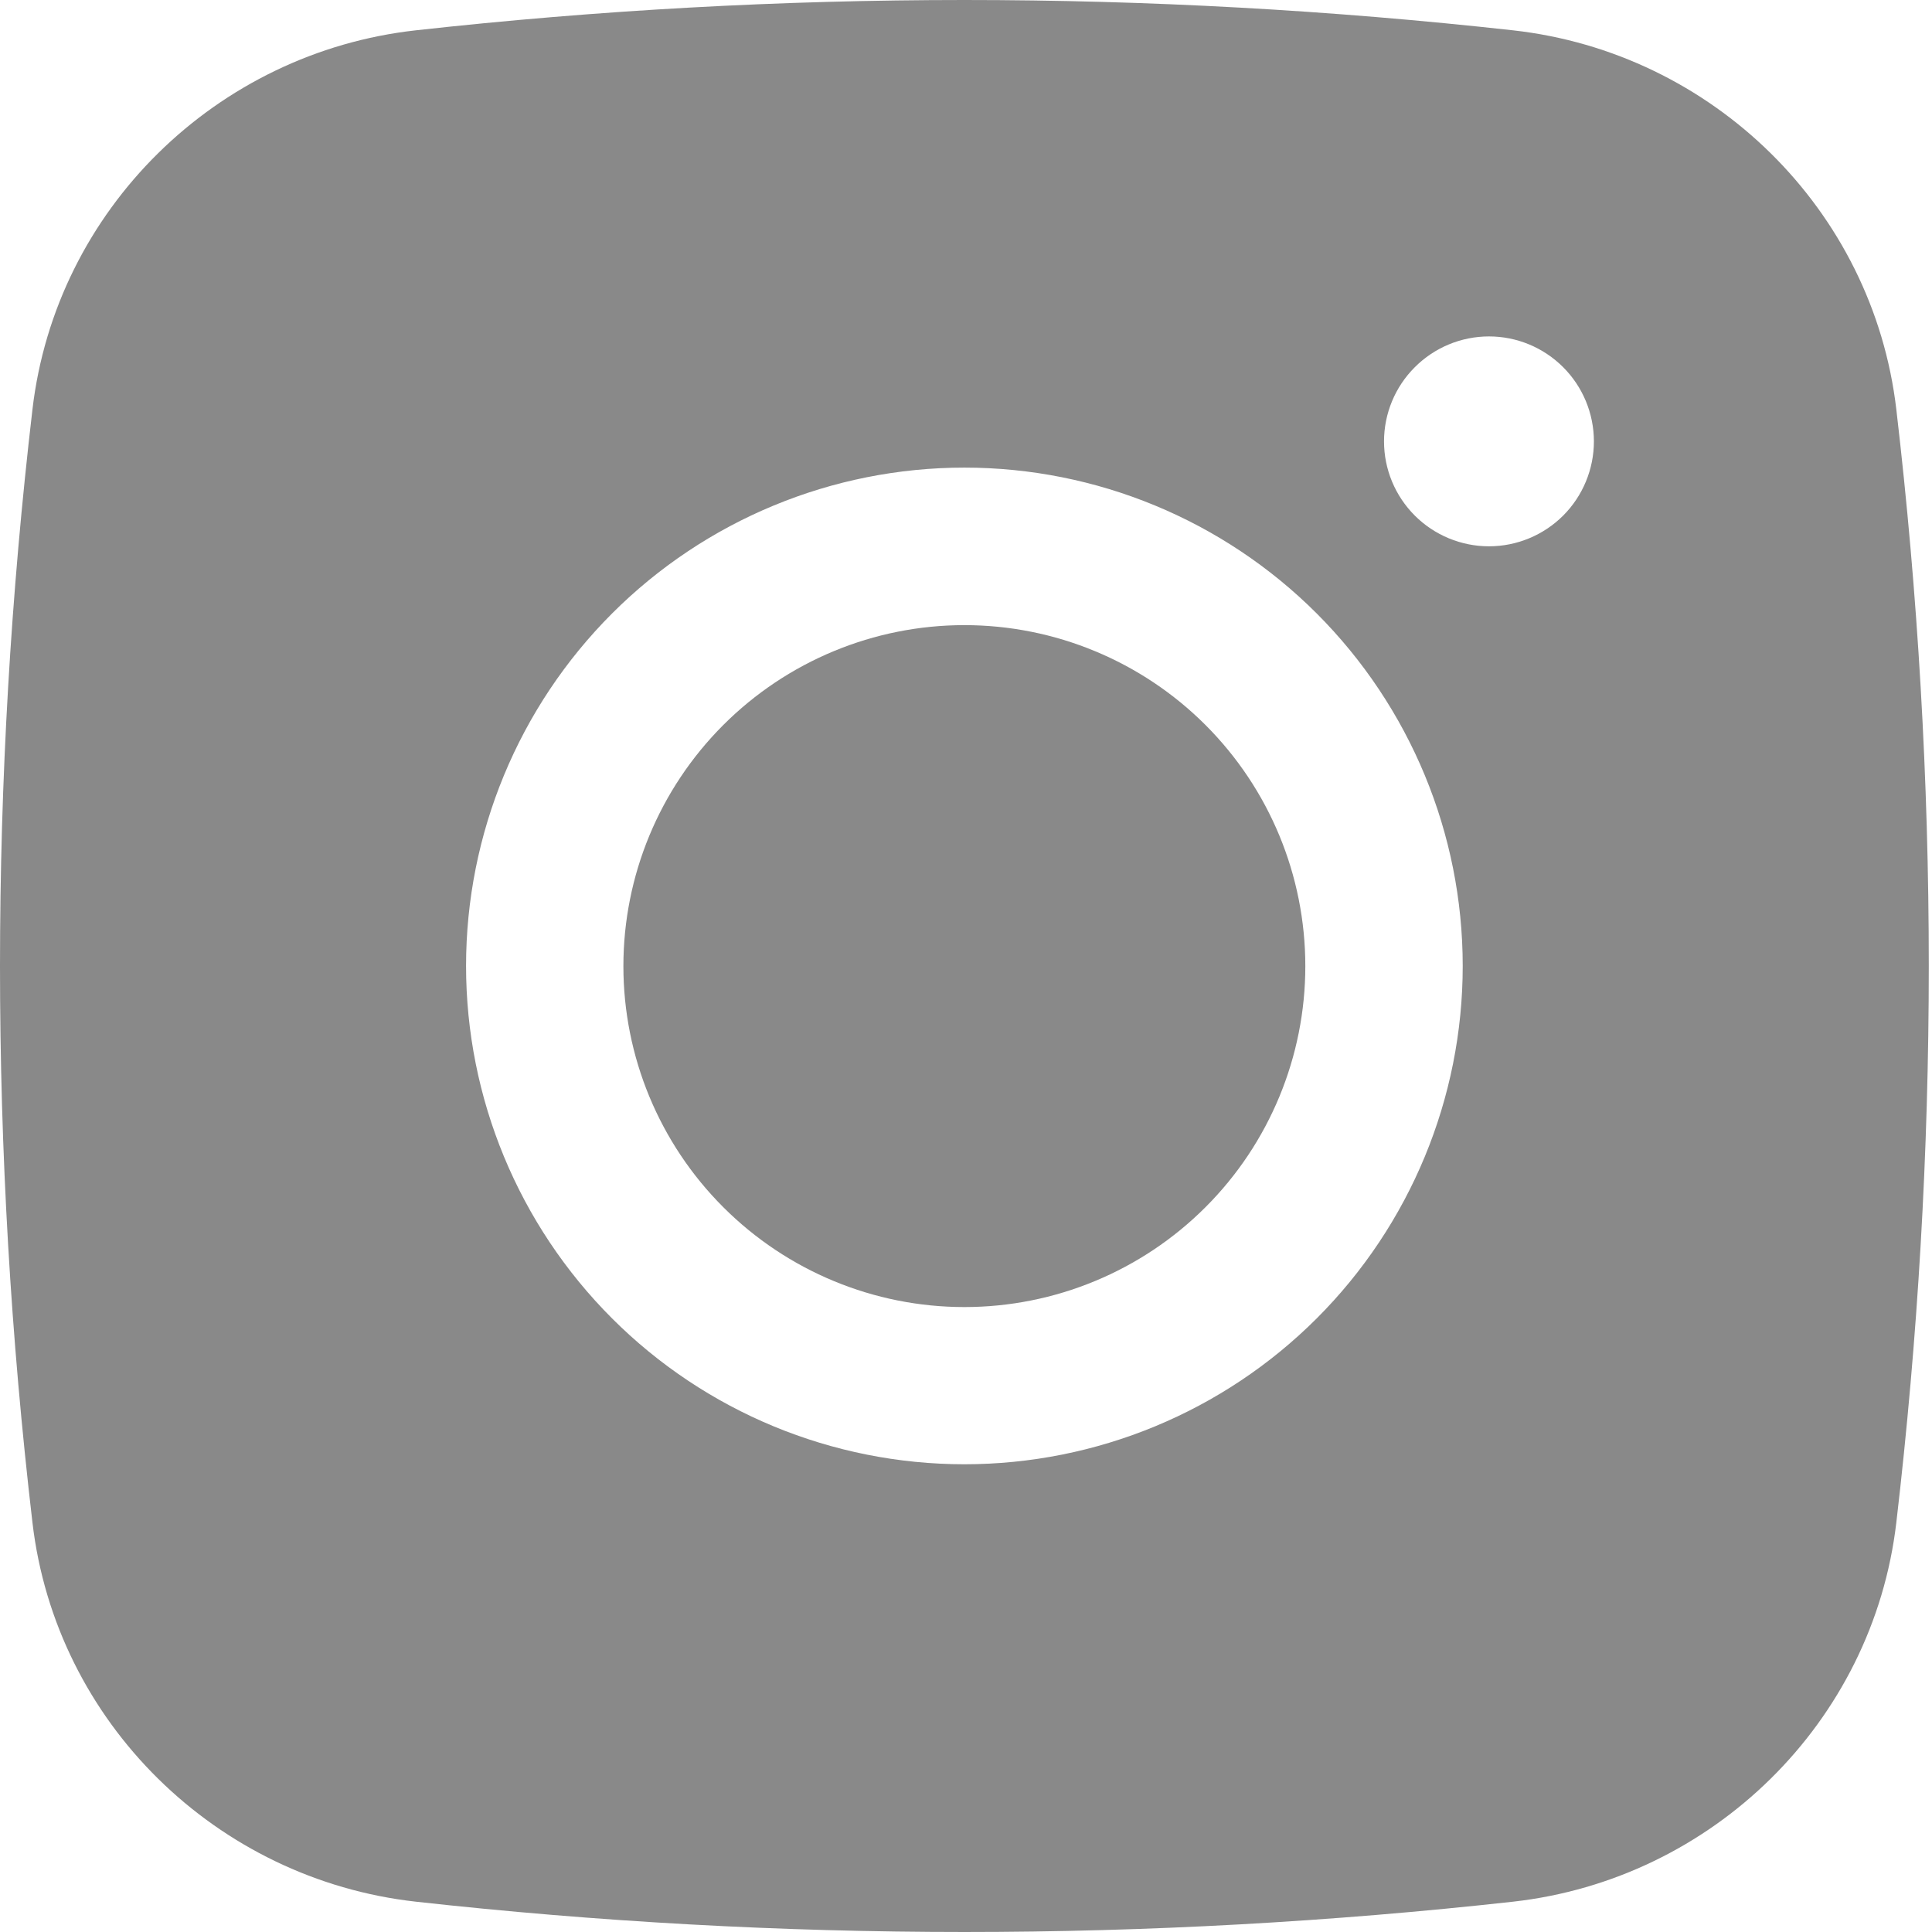
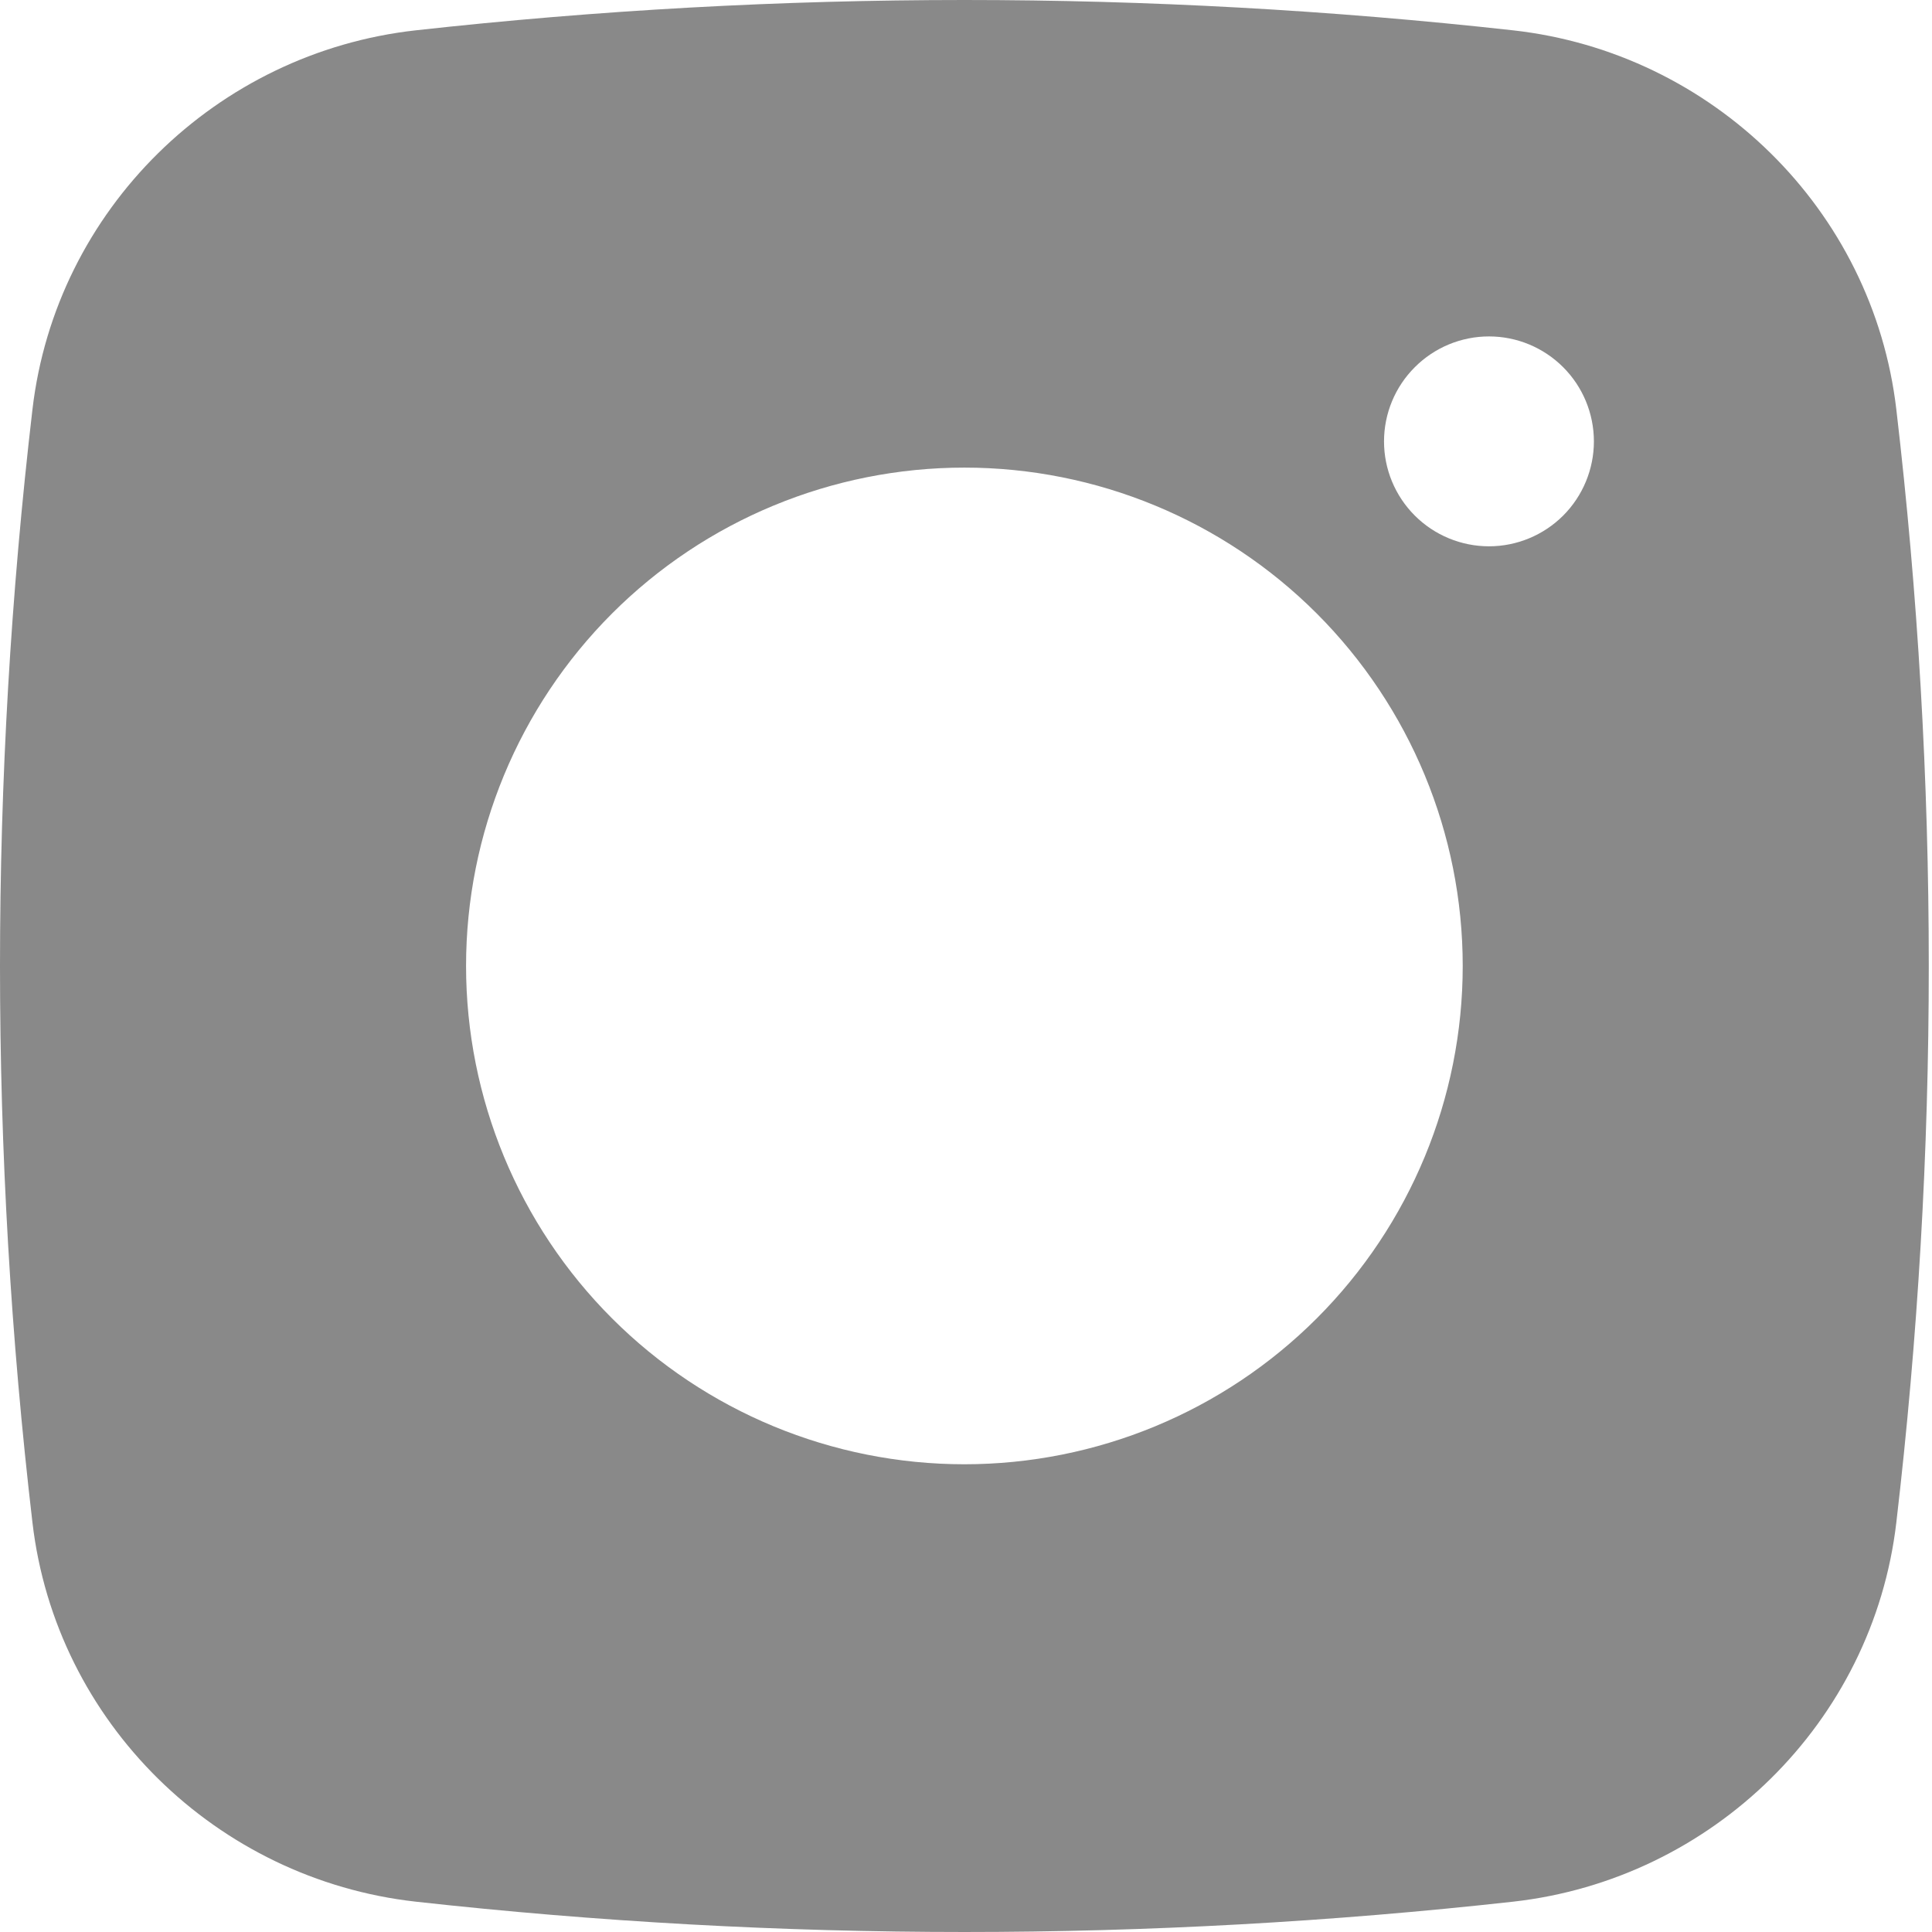
<svg xmlns="http://www.w3.org/2000/svg" width="30" height="30" viewBox="0 0 30 30" fill="none">
-   <path d="M14.975 9.707C13.571 9.707 12.224 10.265 11.231 11.258C10.238 12.251 9.68 13.597 9.68 15.002C9.68 16.406 10.238 17.753 11.231 18.745C12.224 19.738 13.571 20.296 14.975 20.296C16.379 20.296 17.726 19.738 18.719 18.745C19.712 17.753 20.269 16.406 20.269 15.002C20.269 13.597 19.712 12.251 18.719 11.258C17.726 10.265 16.379 9.707 14.975 9.707Z" fill="#898989" />
  <path fill-rule="evenodd" clip-rule="evenodd" d="M6.455 0.471C12.118 -0.157 17.832 -0.157 23.495 0.471C26.589 0.816 29.083 3.252 29.446 6.357C30.118 12.099 30.118 17.899 29.446 23.642C29.083 26.747 26.589 29.182 23.497 29.529C17.834 30.157 12.118 30.157 6.455 29.529C3.361 29.182 0.867 26.747 0.504 23.643C-0.168 17.901 -0.168 12.099 0.504 6.357C0.867 3.252 3.361 0.816 6.455 0.471ZM23.121 5.224C22.689 5.224 22.274 5.396 21.969 5.702C21.663 6.007 21.491 6.422 21.491 6.854C21.491 7.286 21.663 7.7 21.969 8.006C22.274 8.311 22.689 8.483 23.121 8.483C23.553 8.483 23.967 8.311 24.273 8.006C24.578 7.7 24.75 7.286 24.75 6.854C24.75 6.422 24.578 6.007 24.273 5.702C23.967 5.396 23.553 5.224 23.121 5.224ZM7.237 14.999C7.237 12.947 8.052 10.979 9.503 9.527C10.954 8.076 12.923 7.261 14.975 7.261C17.027 7.261 18.996 8.076 20.447 9.527C21.898 10.979 22.713 12.947 22.713 14.999C22.713 17.051 21.898 19.02 20.447 20.471C18.996 21.922 17.027 22.737 14.975 22.737C12.923 22.737 10.954 21.922 9.503 20.471C8.052 19.02 7.237 17.051 7.237 14.999Z" fill="#898989" />
</svg>